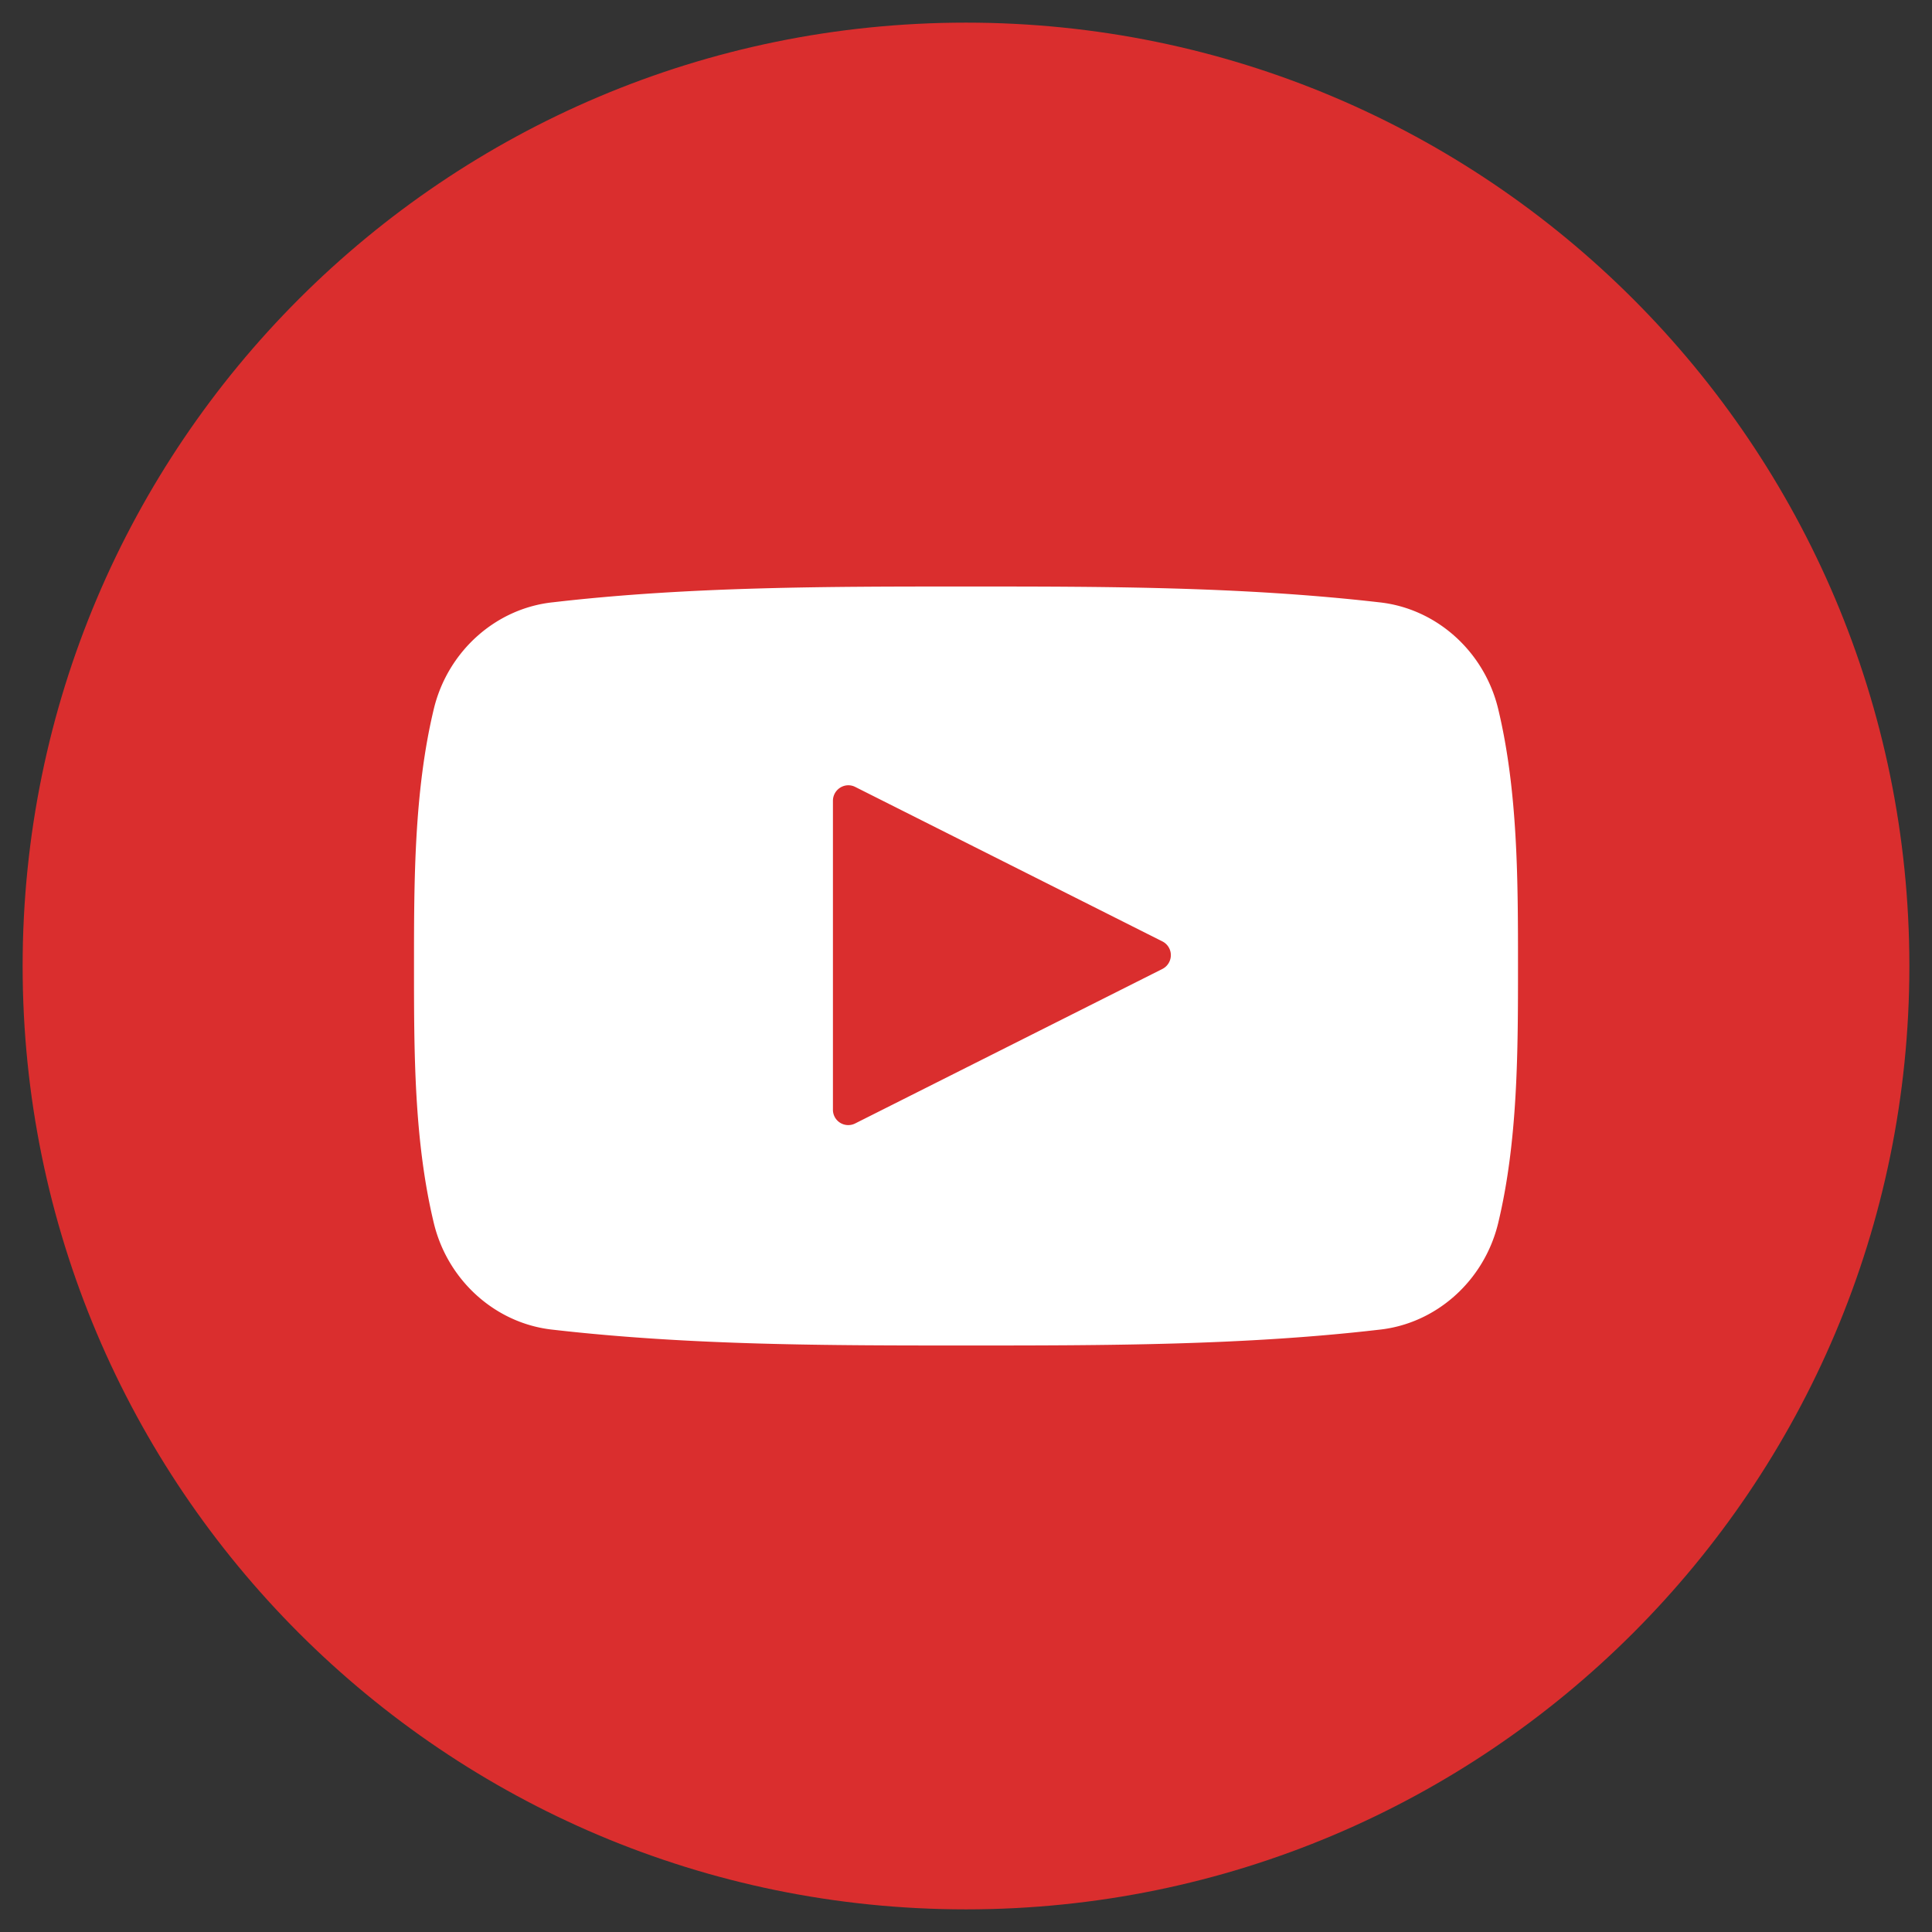
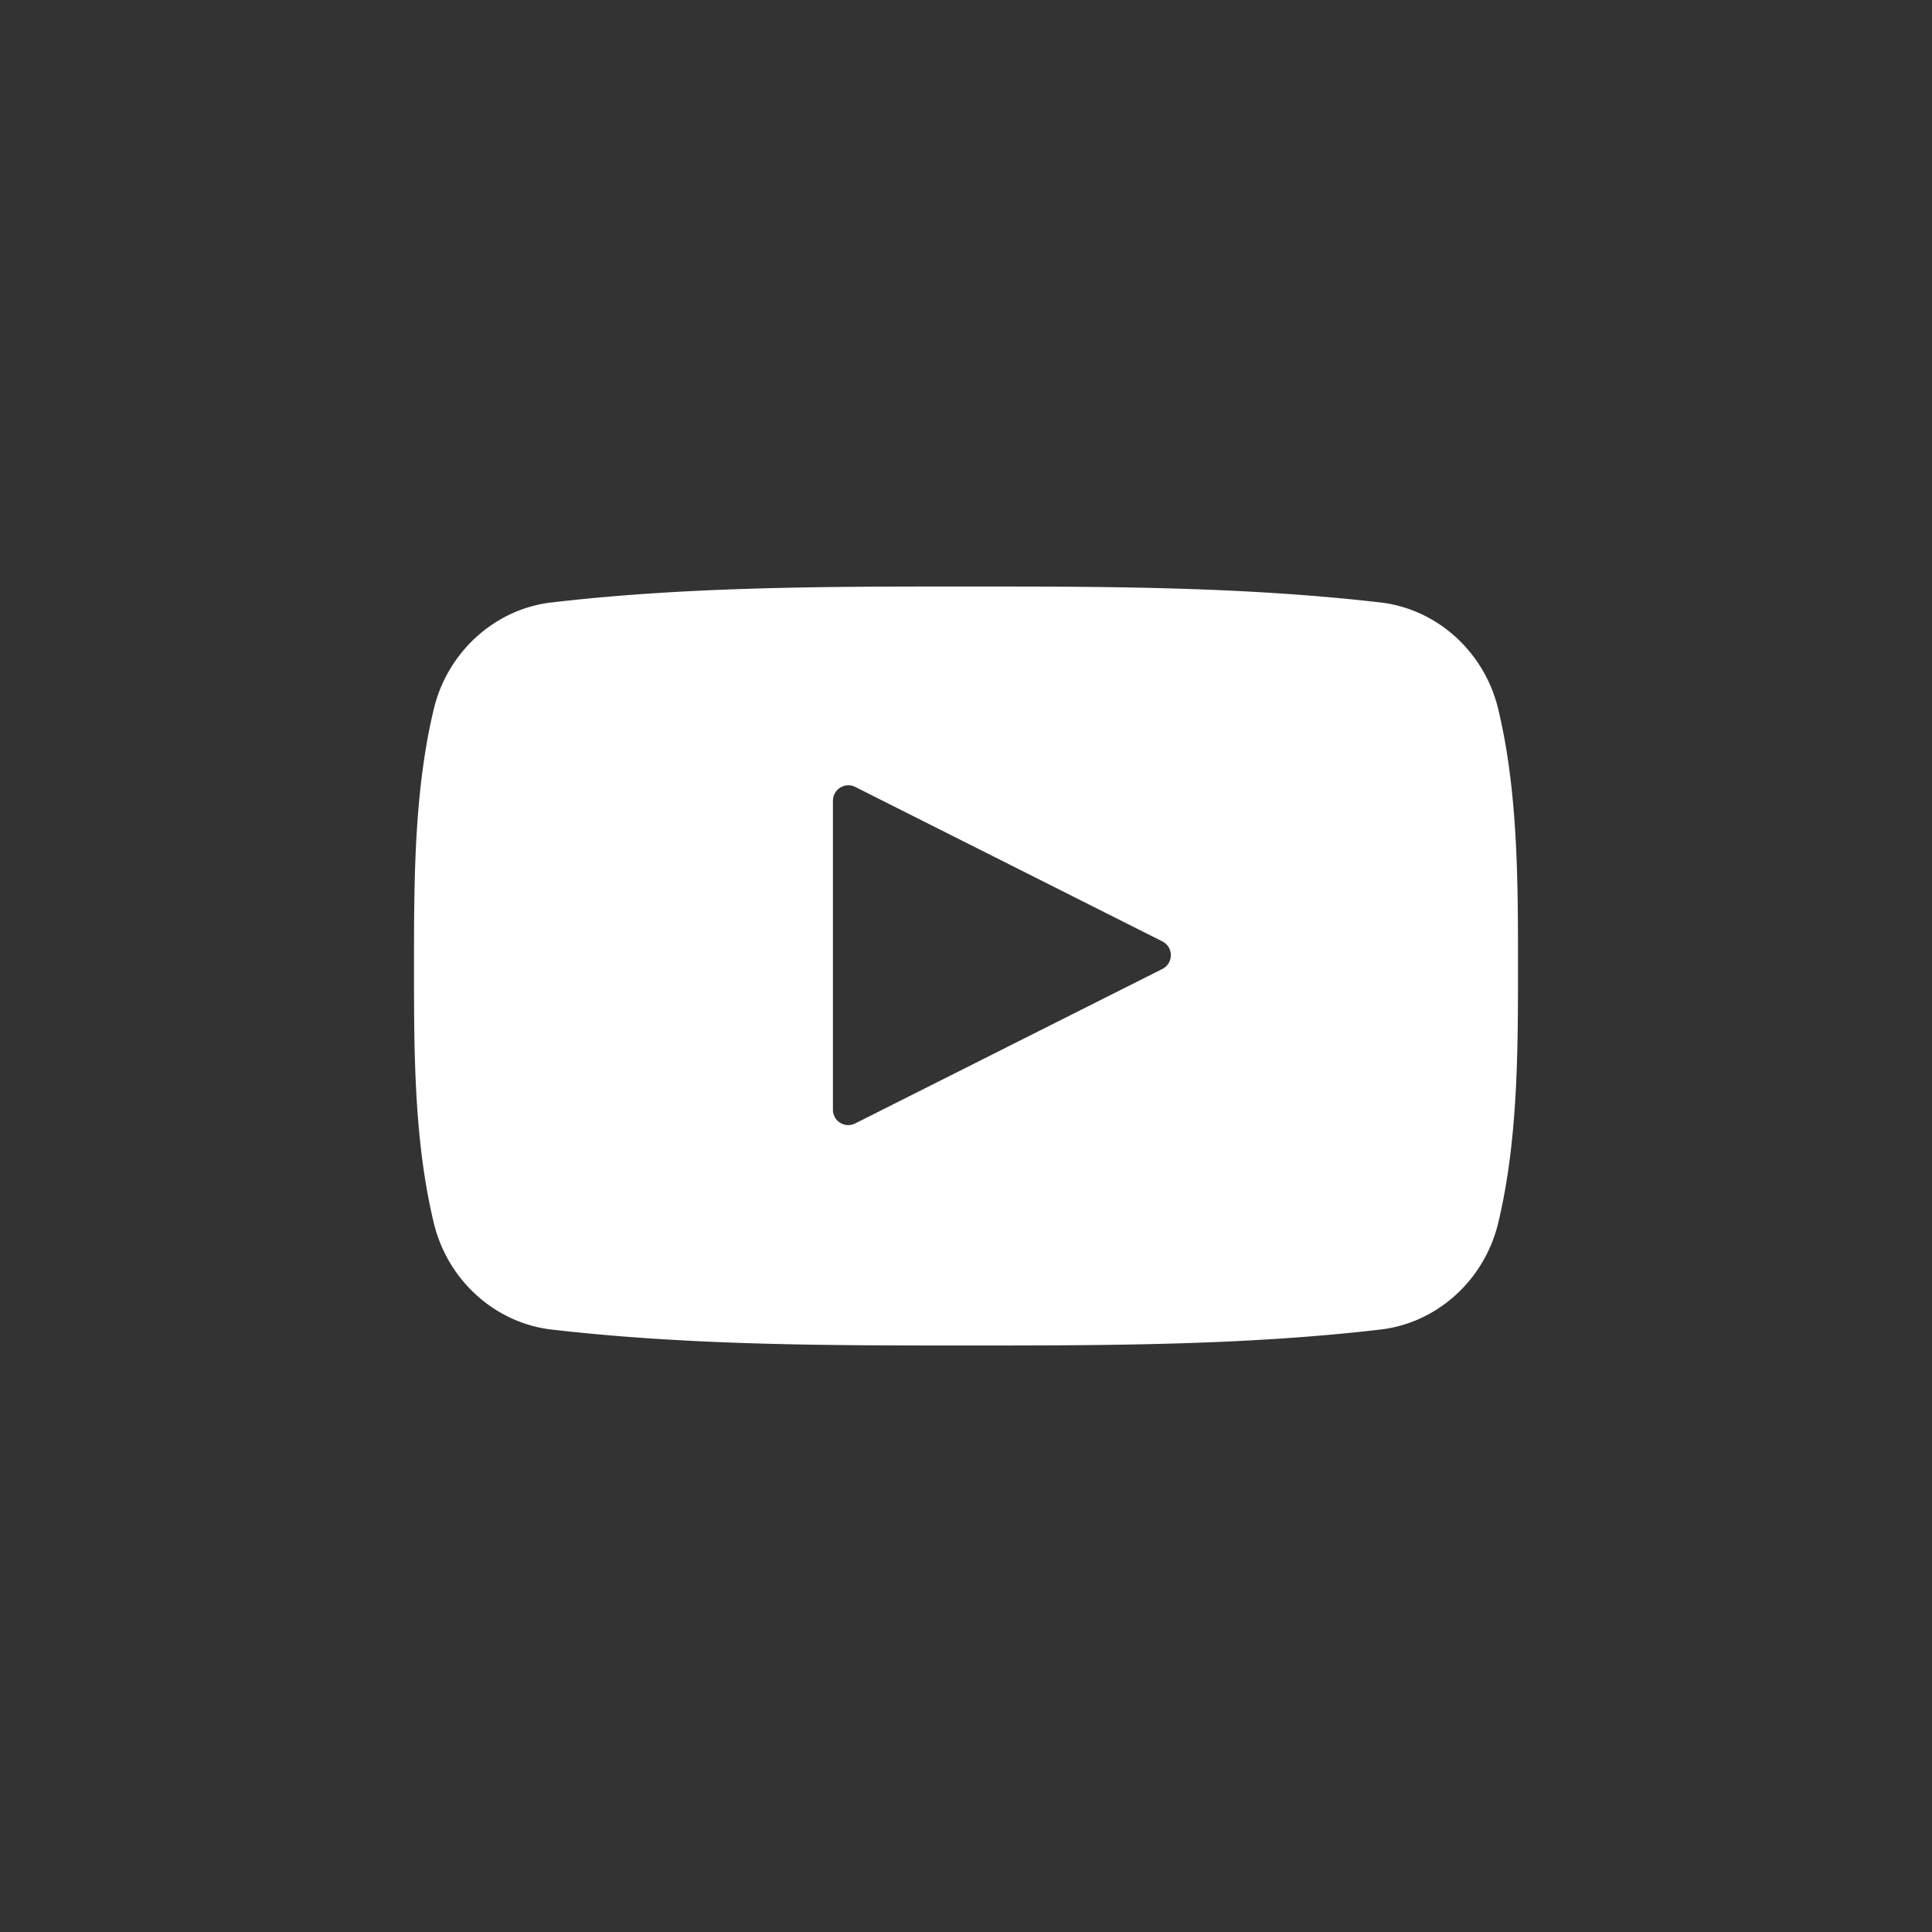
<svg xmlns="http://www.w3.org/2000/svg" fill="none" viewBox="0 0 56 56">
  <rect x="0" y="0" width="56" height="56" fill="#333333" stroke="none" />
  <g clip-path="url(#a)">
-     <path fill="#DA2E2E" d="M28 55.344c15.102 0 27.344-12.242 27.344-27.344C55.344 12.899 43.102.656 28 .656 12.899.656.656 12.898.656 28S12.898 55.344 28 55.344Z" />
    <path fill="#fff" d="M43.422 20.534c-.404-1.653-1.79-2.907-3.465-3.078C35.97 17 31.985 17 28 17c-3.986 0-8.03 0-11.957.456-1.675.17-3.061 1.425-3.465 3.078C12 22.927 12 25.549 12 28c0 2.508 0 5.073.578 7.466.404 1.653 1.79 2.907 3.465 3.078C20.03 39 24.015 39 28 39c3.985 0 8.029 0 11.957-.456 1.675-.17 3.061-1.425 3.465-3.078C44 33.073 44 30.451 44 28c0-2.45 0-5.073-.578-7.466Zm-9.732 7.553-8.903 4.477a.444.444 0 0 1-.644-.4V23.21a.45.45 0 0 1 .425-.448.443.443 0 0 1 .22.047l8.902 4.477a.446.446 0 0 1 .18.636.446.446 0 0 1-.18.165Z" />
  </g>
  <defs>
    <clipPath id="a">
-       <path fill="#fff" d="M0 0h56v56H0z" />
+       <path fill="#fff" d="M0 0h56v56H0" />
    </clipPath>
  </defs>
</svg>